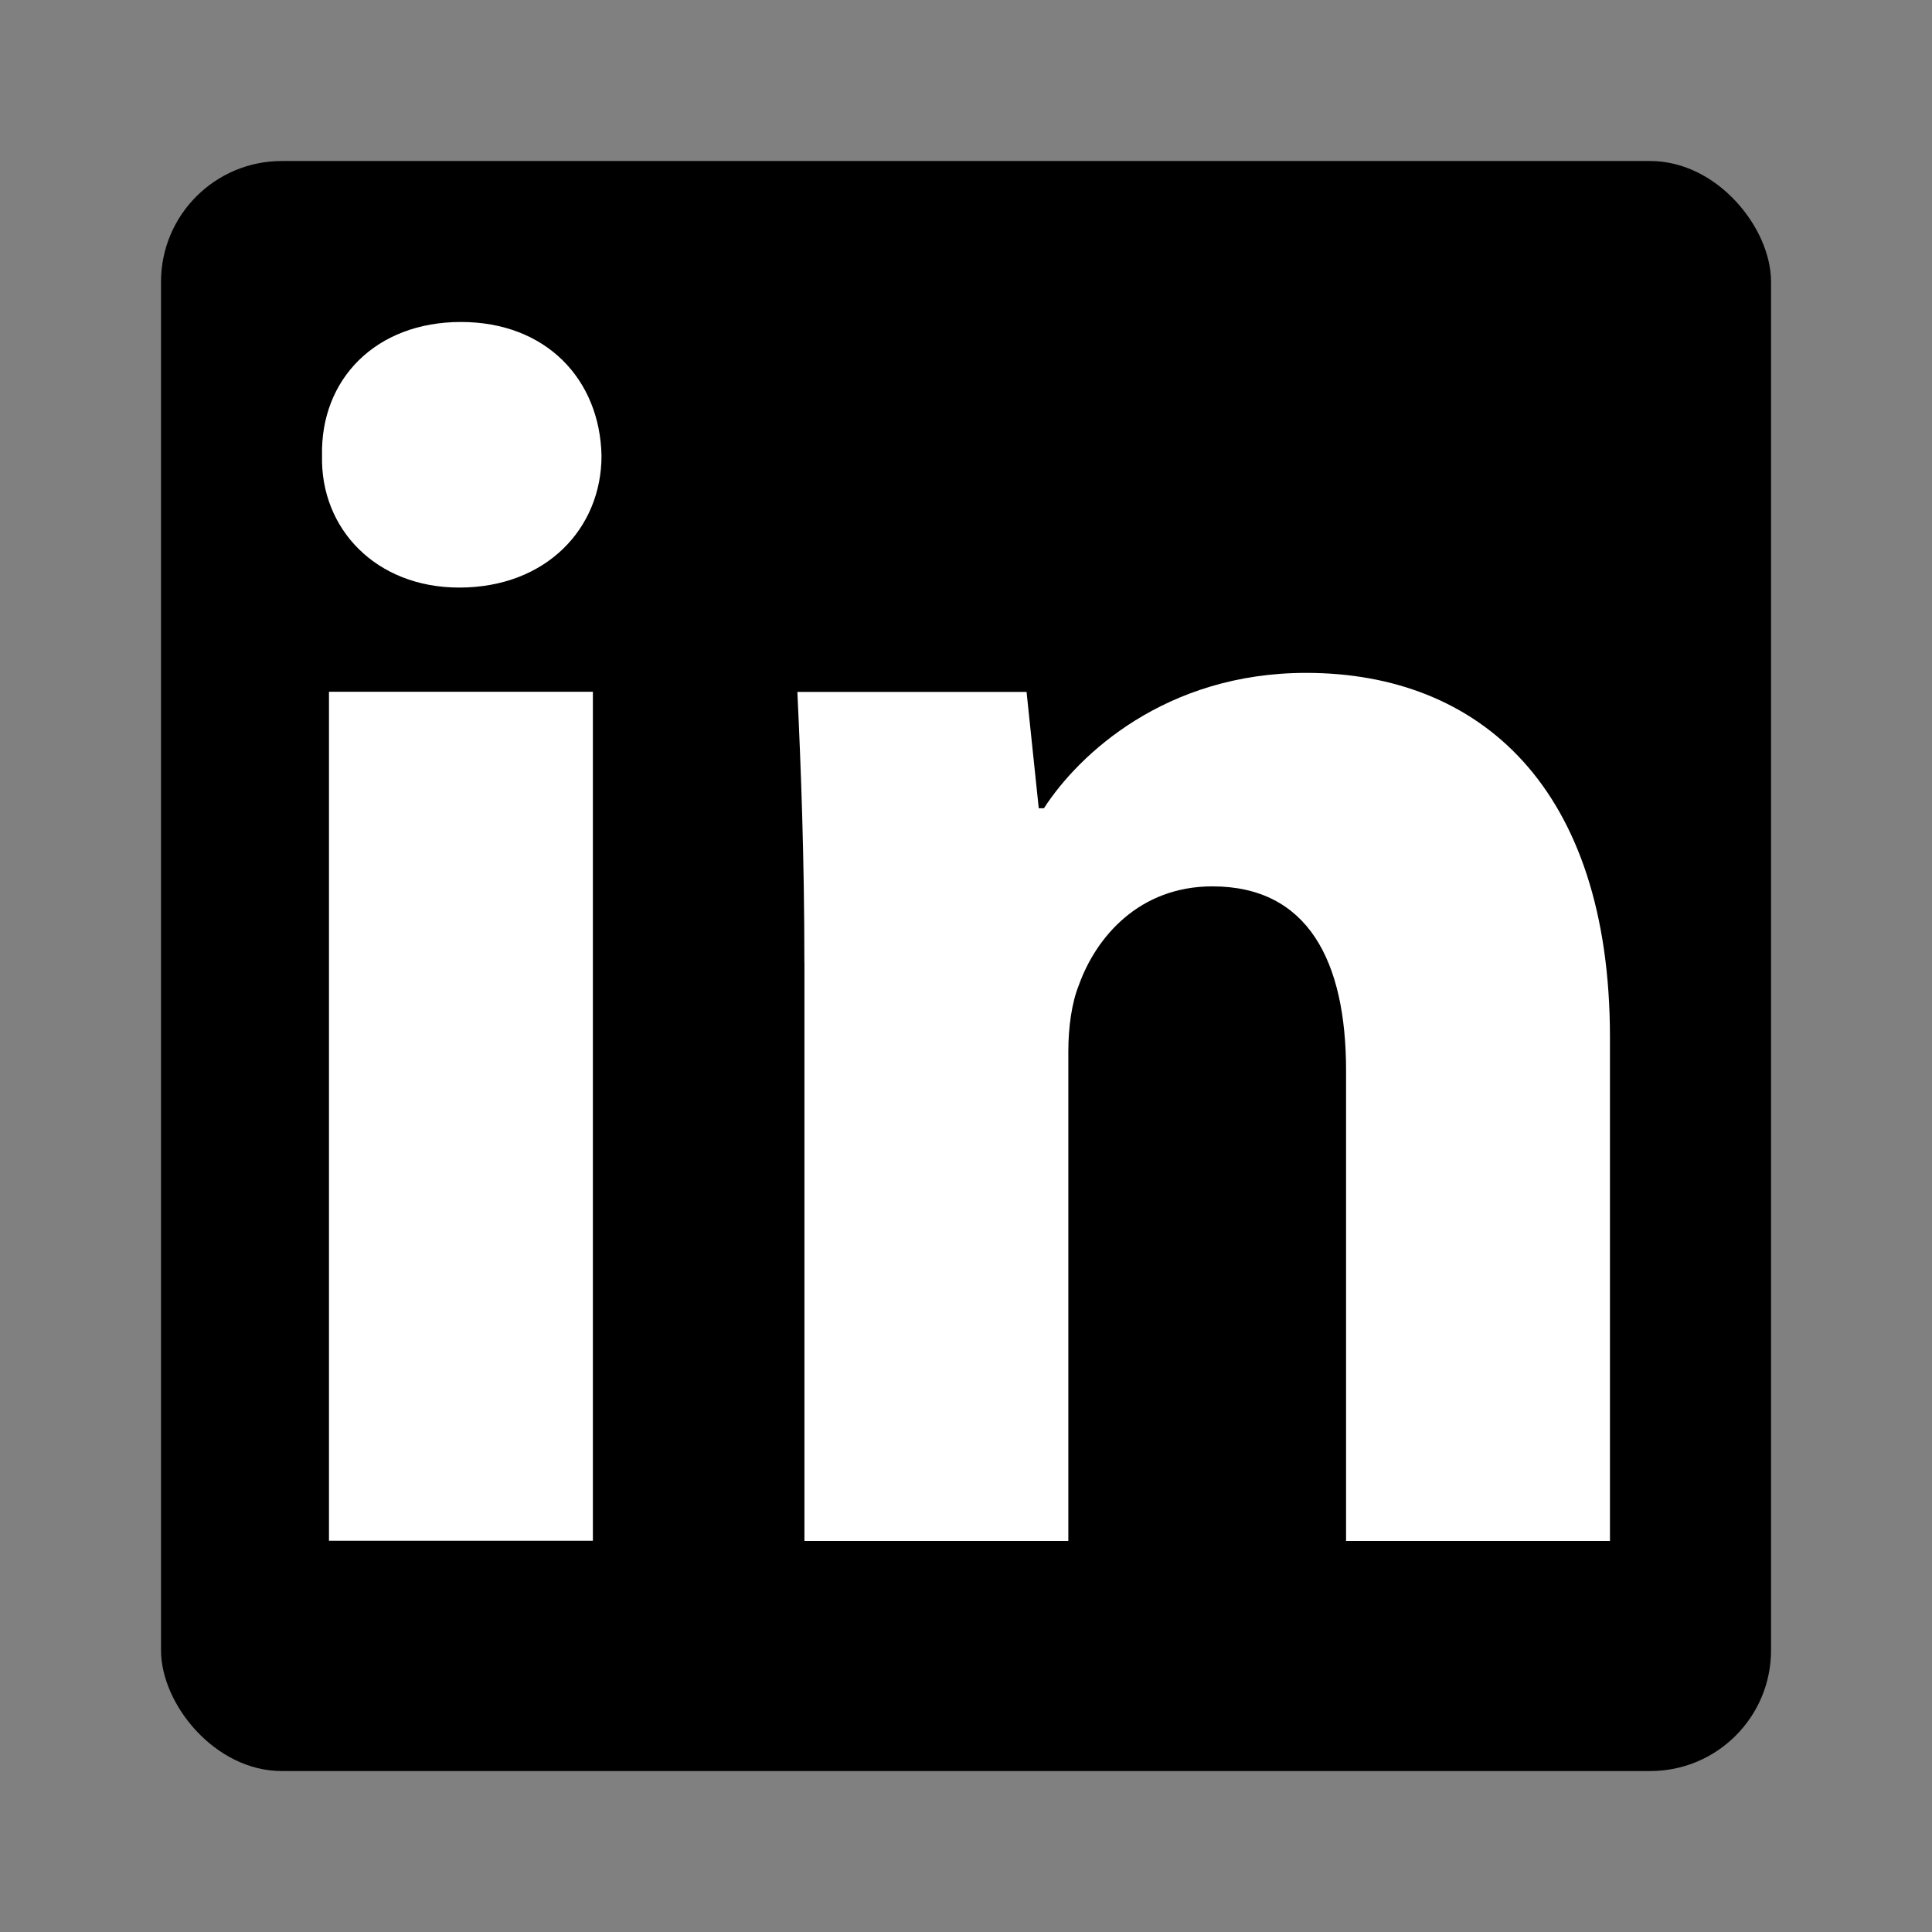
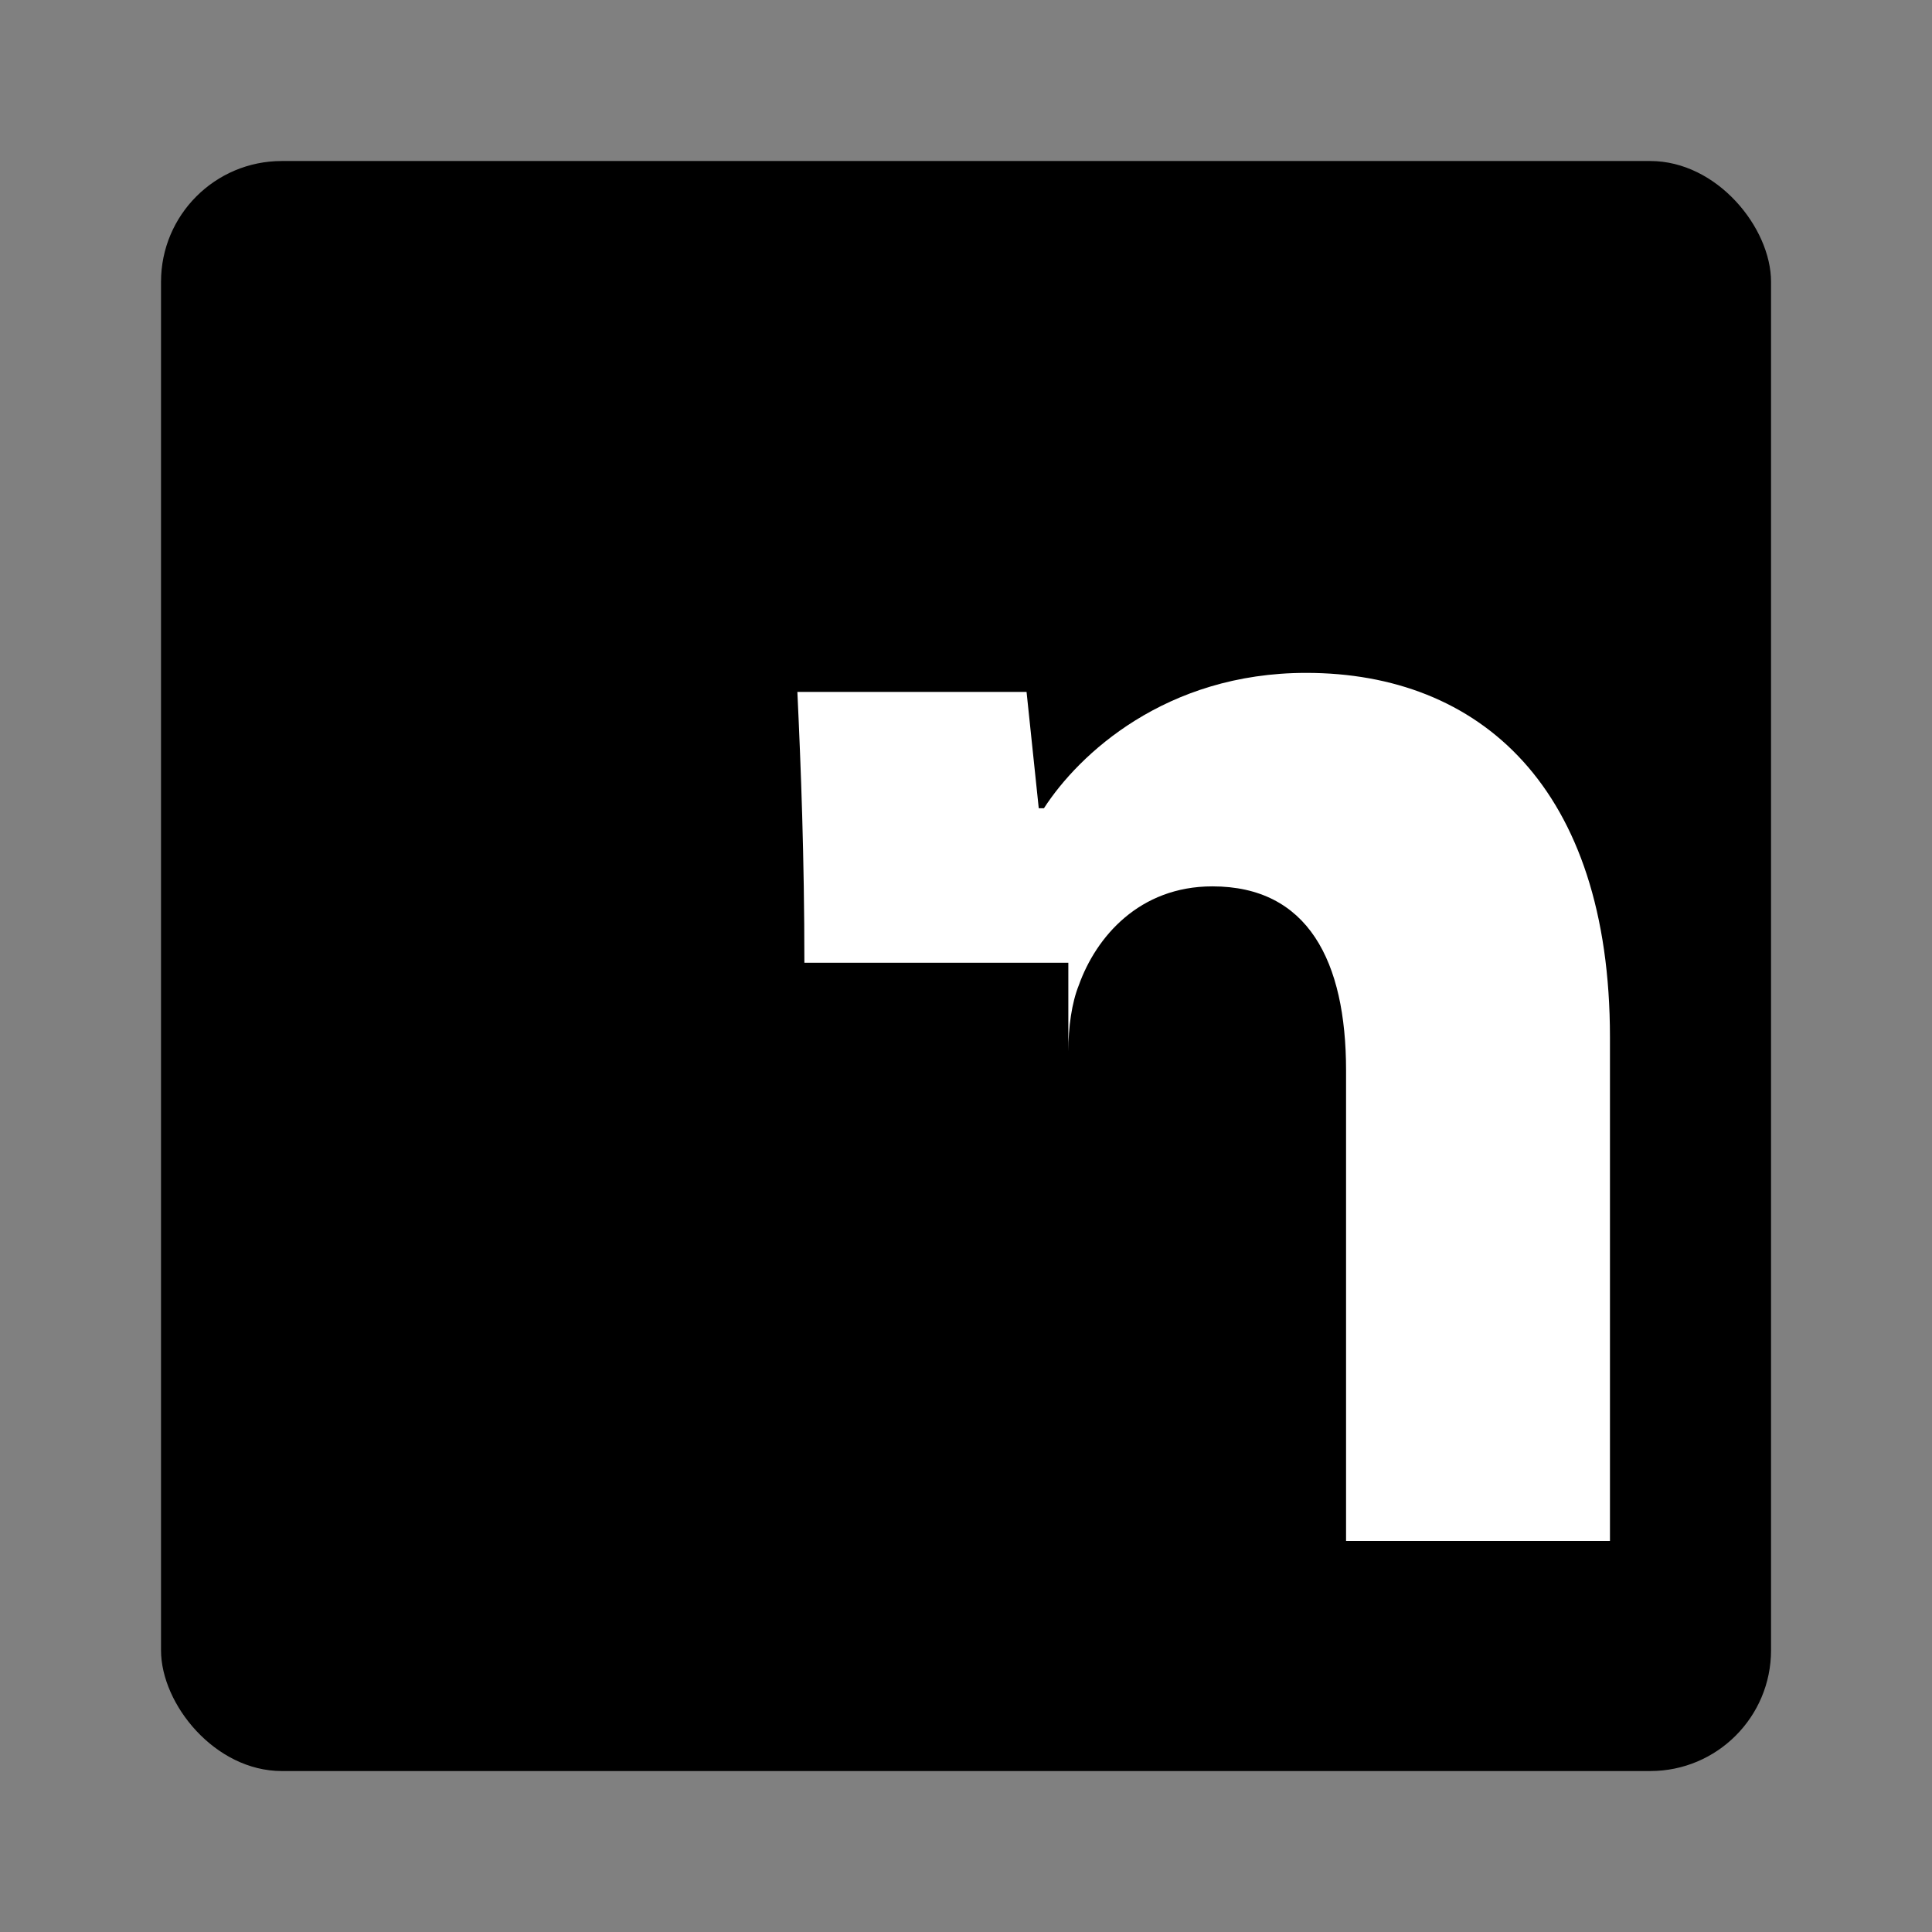
<svg xmlns="http://www.w3.org/2000/svg" width="32" height="32" viewBox="0 0 32 32" fill="none">
  <rect x="0" y="0" width="32" height="32" fill="#808080" stroke="none" />
  <rect x="2.667" y="2.667" width="26.667" height="26.667" rx="2" fill="black" />
-   <path fill-rule="evenodd" clip-rule="evenodd" d="M9.963 7.548C9.963 8.755 9.044 9.732 7.606 9.732C6.224 9.732 5.305 8.755 5.334 7.548C5.305 6.282 6.224 5.333 7.634 5.333C9.044 5.333 9.936 6.282 9.963 7.548ZM5.449 25.521V11.458H9.82V25.52H5.449V25.521Z" fill="white" />
-   <path fill-rule="evenodd" clip-rule="evenodd" d="M13.323 15.946C13.323 14.192 13.265 12.697 13.207 11.46H17.003L17.205 13.387H17.291C17.867 12.495 19.304 11.145 21.634 11.145C24.509 11.145 26.666 13.043 26.666 17.182V25.523H22.295V17.73C22.295 15.917 21.663 14.681 20.081 14.681C18.873 14.681 18.155 15.515 17.868 16.32C17.752 16.608 17.695 17.01 17.695 17.413V25.523H13.324V15.946H13.323Z" fill="white" />
+   <path fill-rule="evenodd" clip-rule="evenodd" d="M13.323 15.946C13.323 14.192 13.265 12.697 13.207 11.46H17.003L17.205 13.387H17.291C17.867 12.495 19.304 11.145 21.634 11.145C24.509 11.145 26.666 13.043 26.666 17.182V25.523H22.295V17.73C22.295 15.917 21.663 14.681 20.081 14.681C18.873 14.681 18.155 15.515 17.868 16.32C17.752 16.608 17.695 17.01 17.695 17.413V25.523V15.946H13.323Z" fill="white" />
</svg>